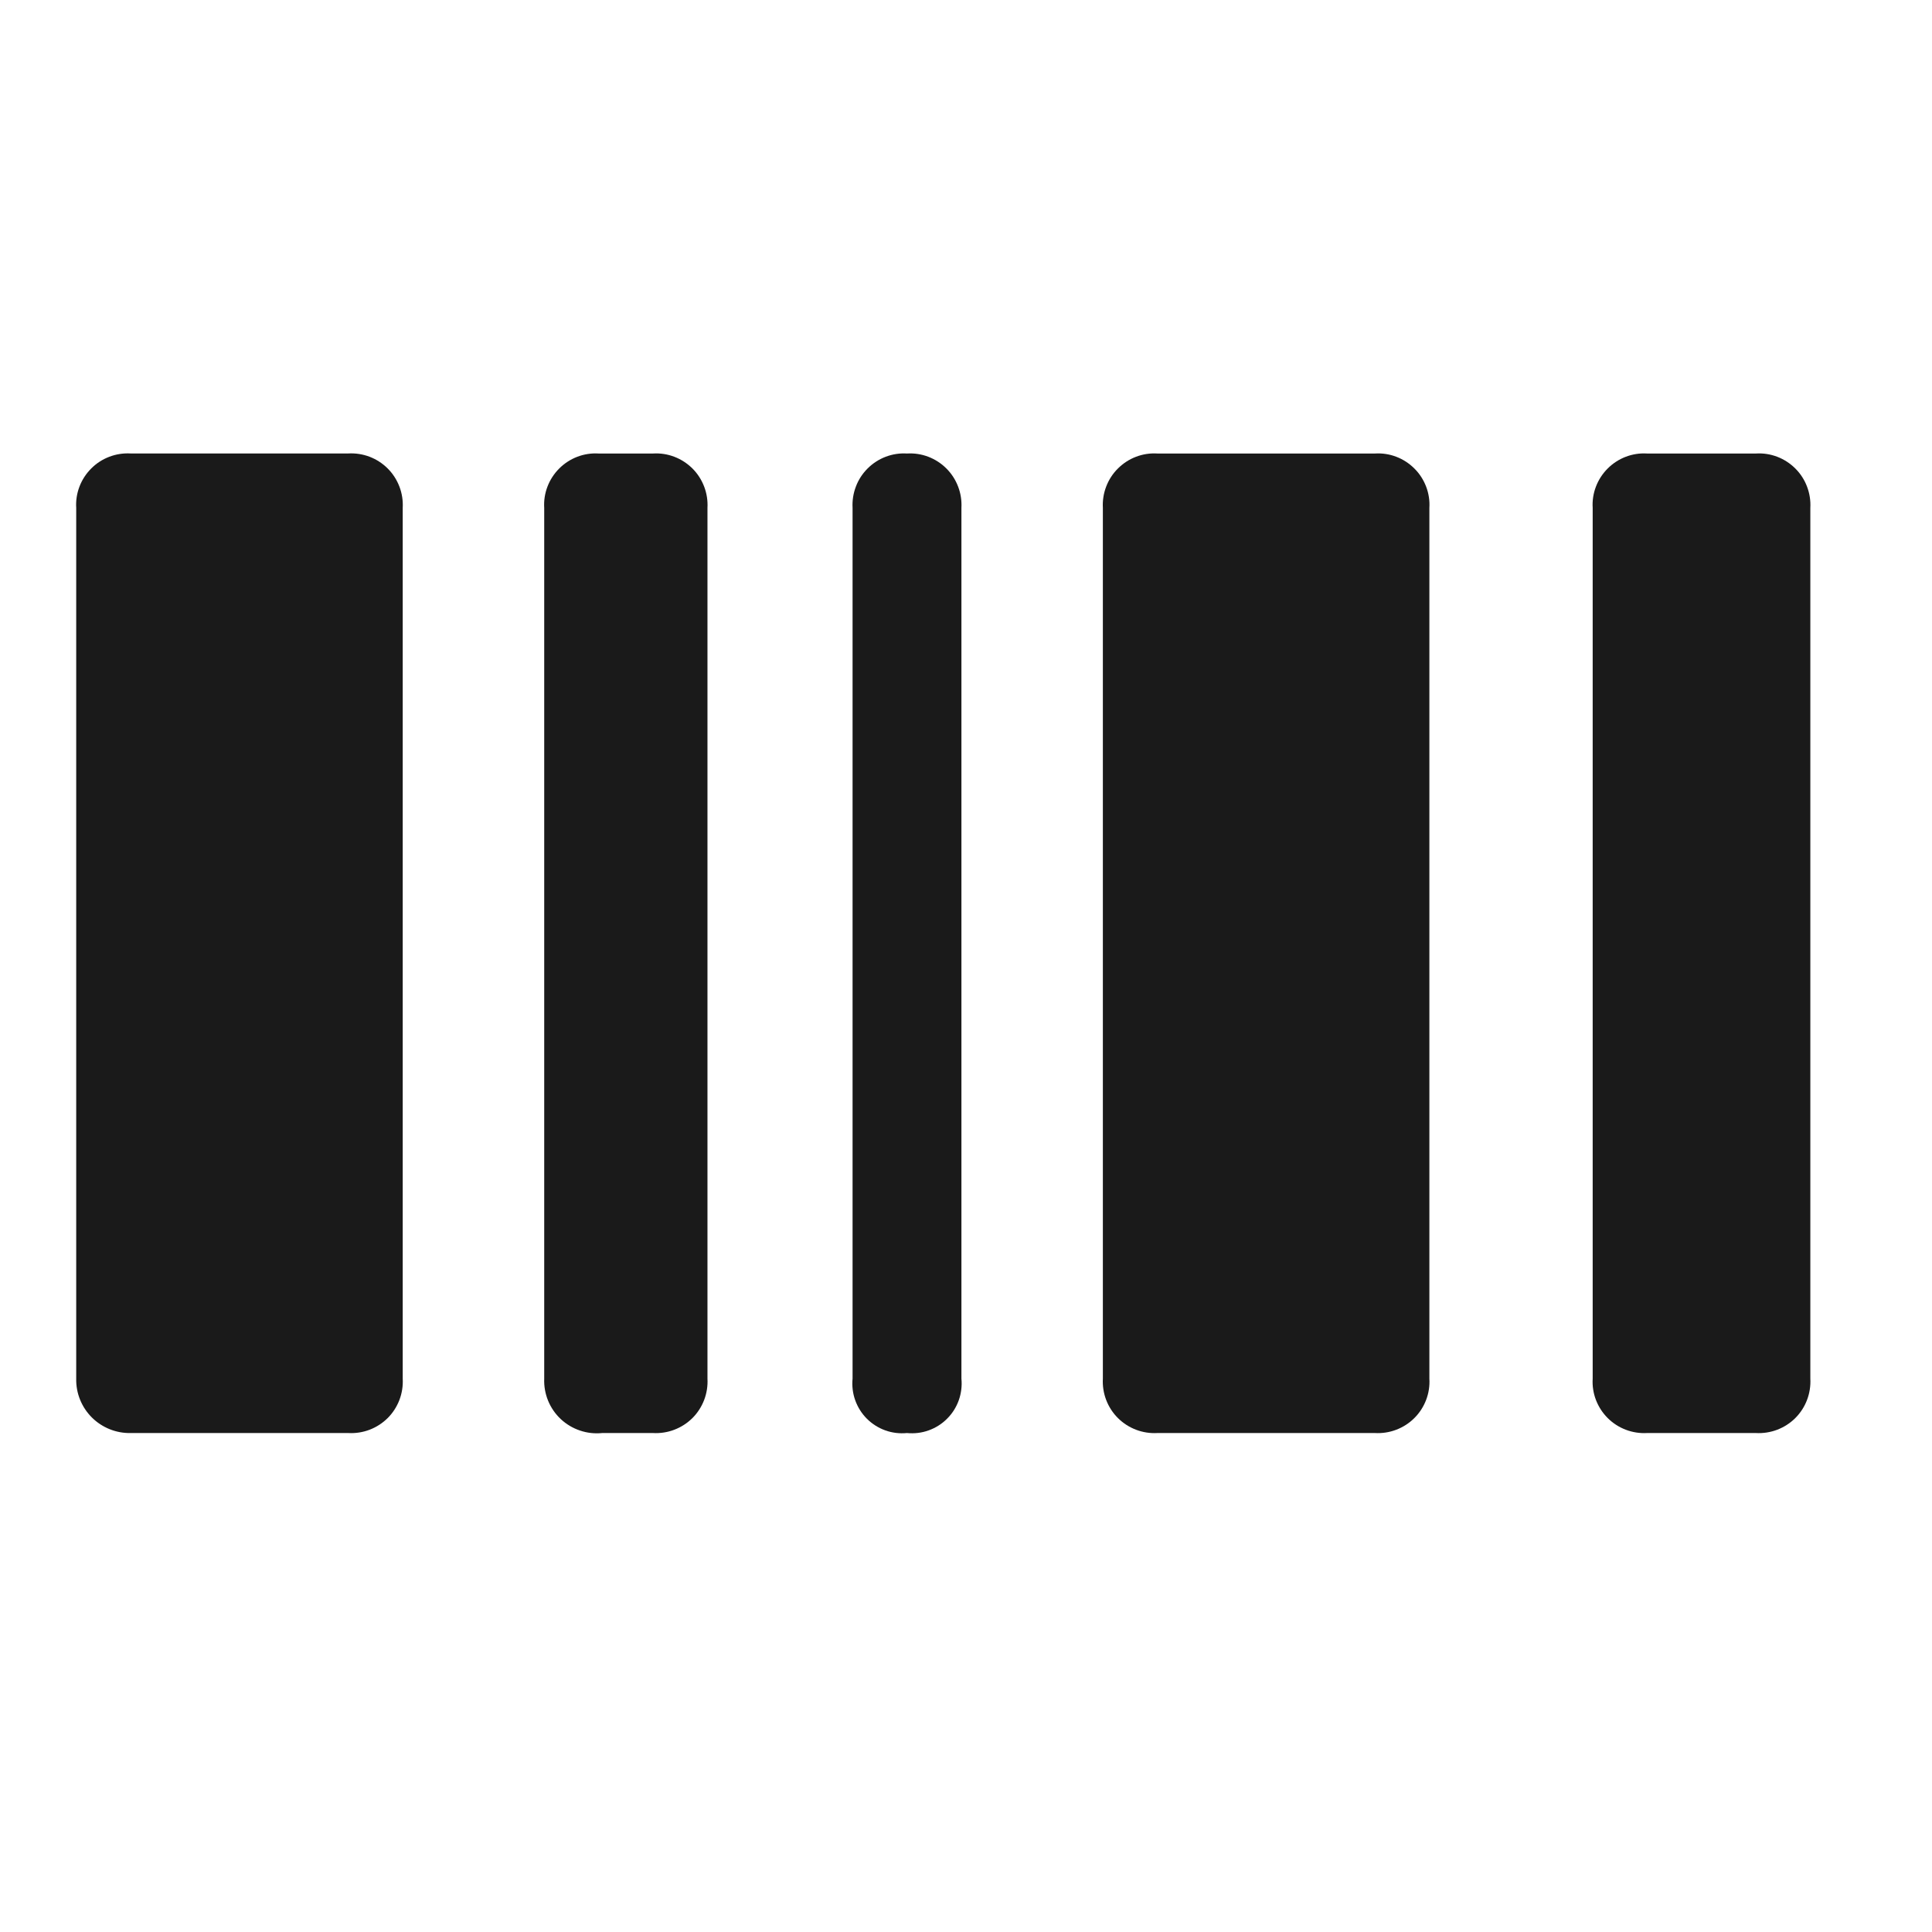
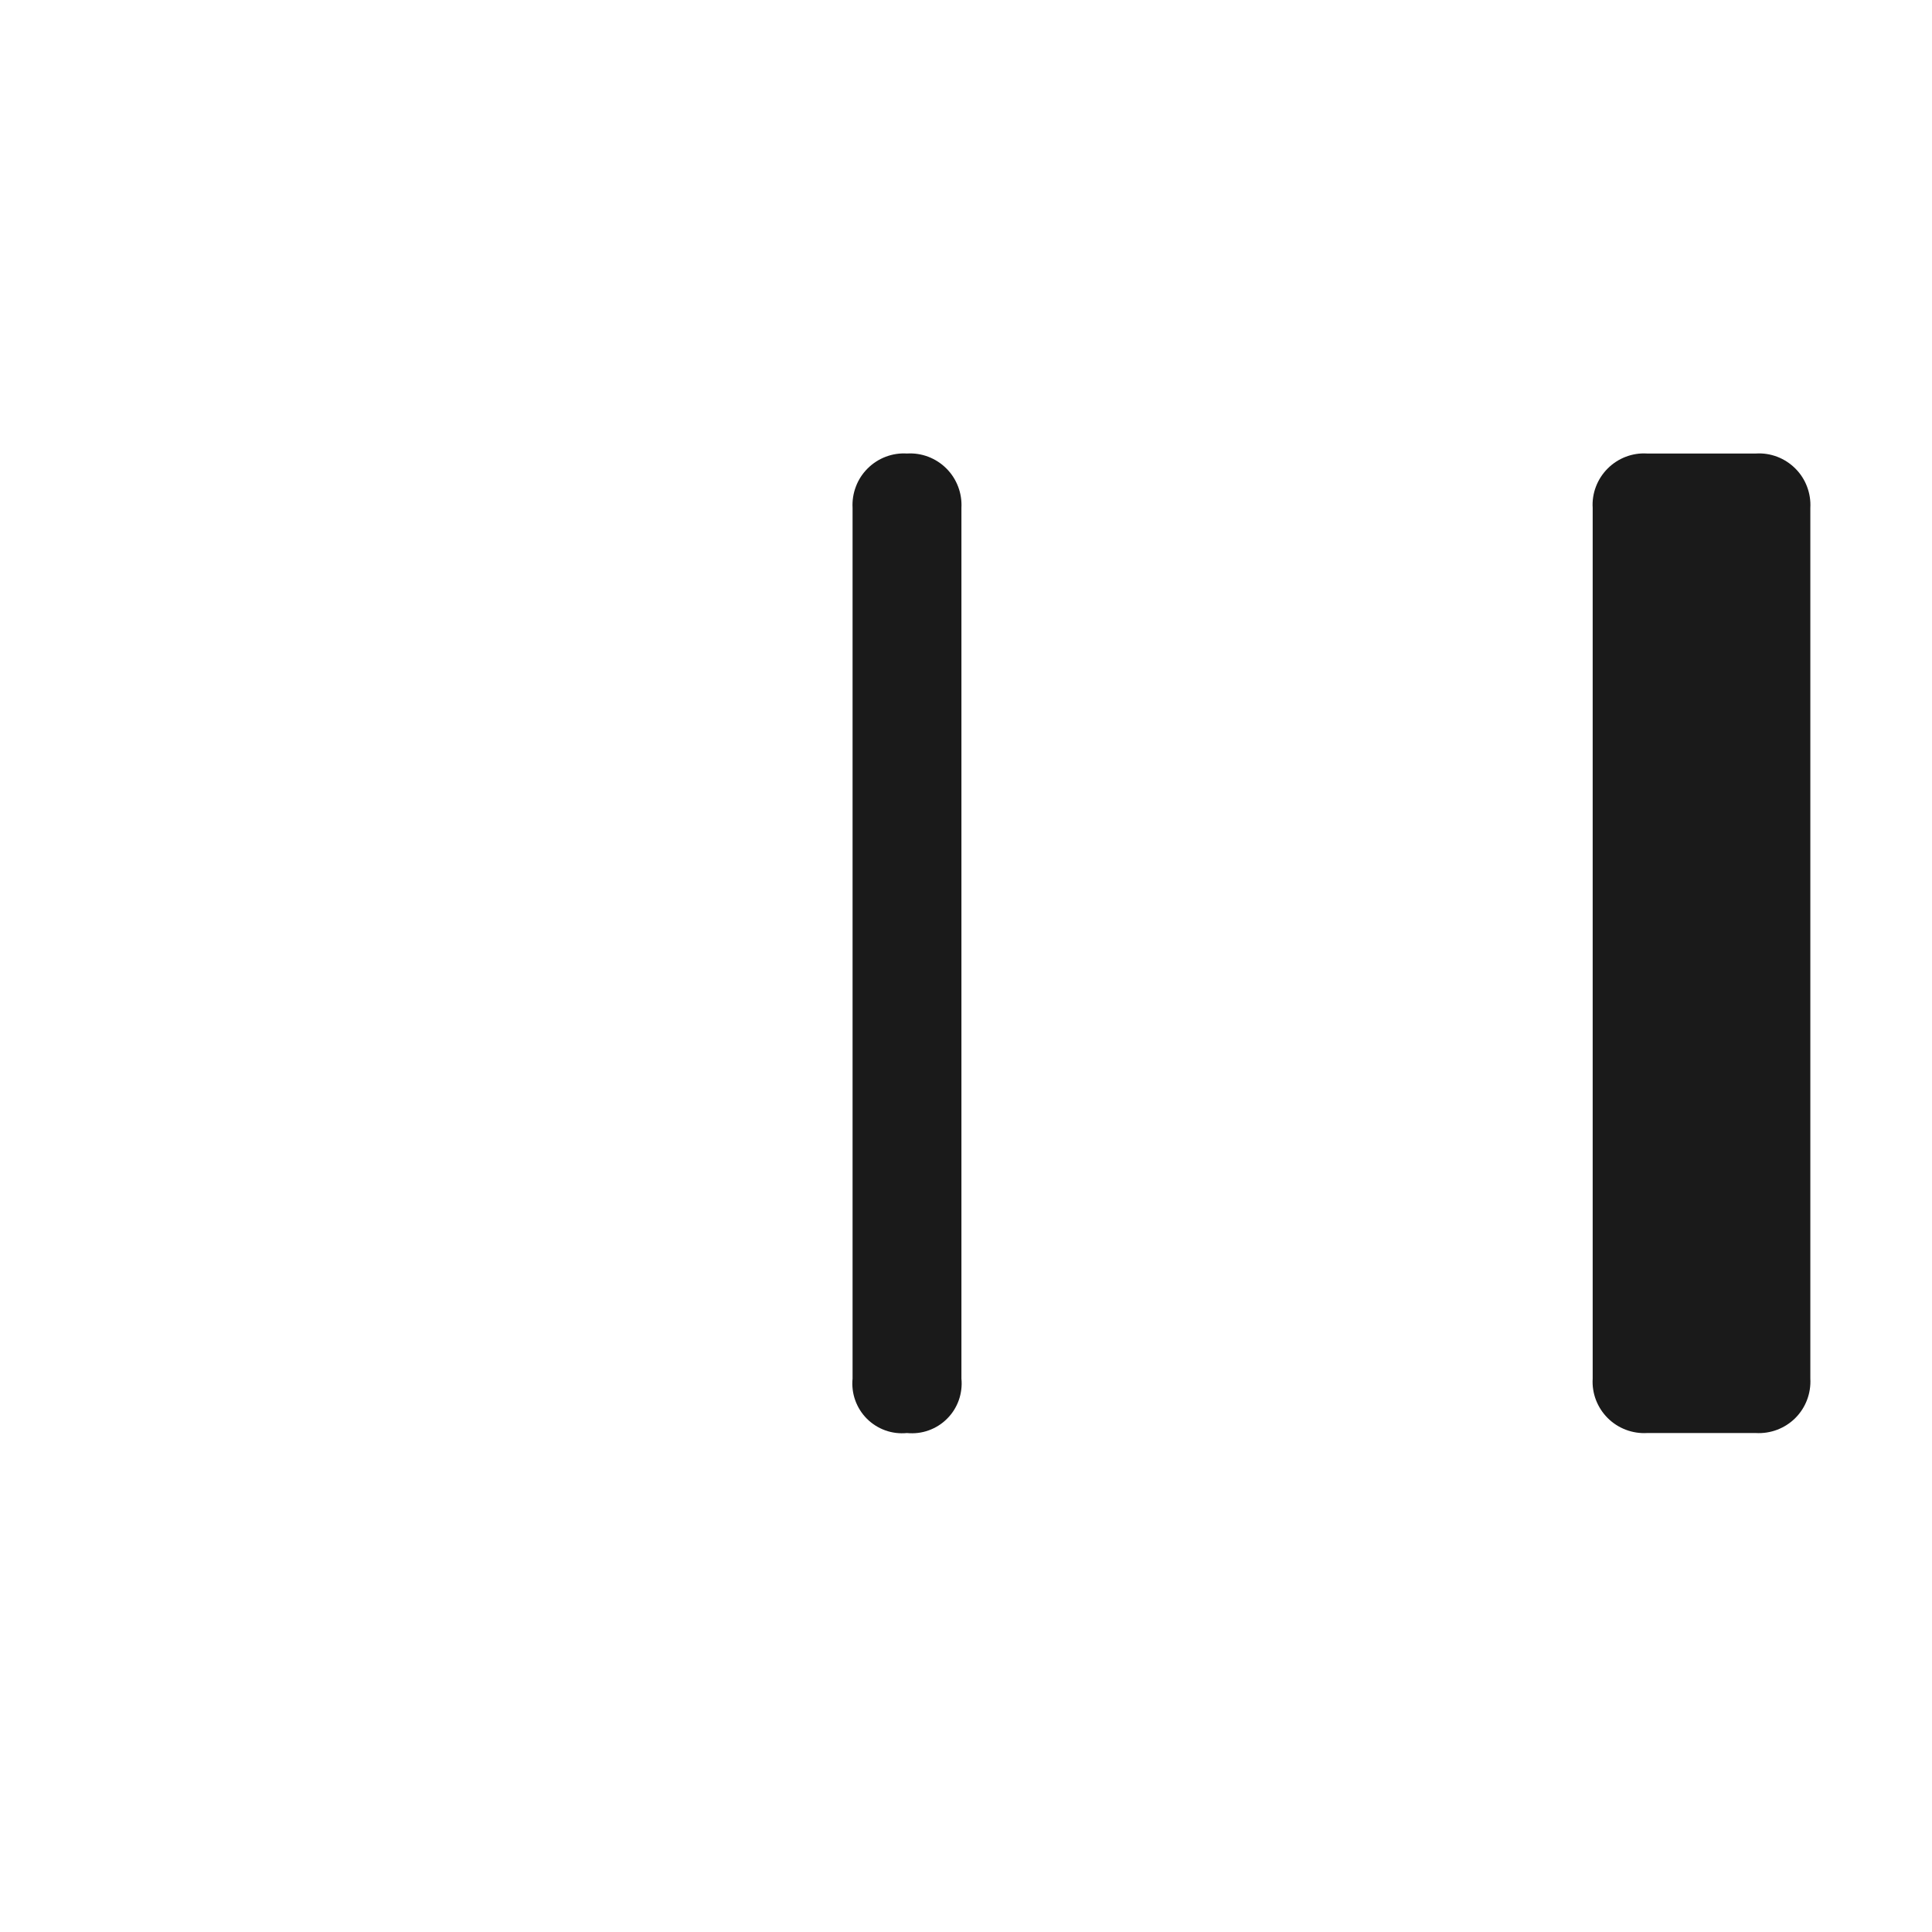
<svg xmlns="http://www.w3.org/2000/svg" fill="none" height="100%" overflow="visible" preserveAspectRatio="none" style="display: block;" viewBox="0 0 38 38" width="100%">
  <g id="product icon">
    <g id="Group">
-       <path d="M22.763 28.186H27.044C27.187 28.194 27.33 28.172 27.463 28.121C27.597 28.07 27.718 27.992 27.819 27.891C27.921 27.79 27.999 27.668 28.05 27.535C28.101 27.401 28.123 27.258 28.114 27.115V9.99C28.123 9.847 28.101 9.704 28.05 9.571C27.999 9.437 27.921 9.316 27.819 9.215C27.718 9.114 27.597 9.035 27.463 8.984C27.33 8.933 27.187 8.911 27.044 8.92H22.763C22.62 8.911 22.477 8.933 22.344 8.984C22.21 9.035 22.089 9.114 21.988 9.215C21.886 9.316 21.808 9.437 21.757 9.571C21.706 9.704 21.684 9.847 21.692 9.99V27.115C21.684 27.258 21.706 27.401 21.757 27.535C21.808 27.668 21.886 27.79 21.988 27.891C22.089 27.992 22.21 28.07 22.344 28.121C22.477 28.172 22.62 28.194 22.763 28.186Z" fill="#1A1A1A" id="Vector" />
      <path d="M32.396 28.186H34.537C34.679 28.194 34.822 28.172 34.956 28.121C35.089 28.07 35.211 27.992 35.312 27.891C35.413 27.79 35.492 27.668 35.542 27.535C35.593 27.401 35.615 27.258 35.607 27.115V9.99C35.615 9.847 35.593 9.704 35.542 9.571C35.492 9.437 35.413 9.316 35.312 9.215C35.211 9.114 35.089 9.035 34.956 8.984C34.822 8.933 34.679 8.911 34.537 8.92H32.396C32.253 8.911 32.11 8.933 31.977 8.984C31.843 9.035 31.722 9.114 31.621 9.215C31.52 9.316 31.441 9.437 31.39 9.571C31.339 9.704 31.317 9.847 31.326 9.99V27.115C31.317 27.258 31.339 27.401 31.39 27.535C31.441 27.668 31.52 27.79 31.621 27.891C31.722 27.992 31.843 28.07 31.977 28.121C32.11 28.172 32.253 28.194 32.396 28.186Z" fill="#1A1A1A" id="Vector_2" />
      <path d="M17.839 28.186C17.983 28.2 18.129 28.183 18.265 28.134C18.402 28.085 18.526 28.007 18.628 27.904C18.731 27.802 18.809 27.678 18.858 27.541C18.906 27.405 18.924 27.259 18.91 27.115V9.99C18.918 9.847 18.896 9.704 18.845 9.571C18.794 9.437 18.716 9.316 18.615 9.215C18.514 9.114 18.392 9.035 18.259 8.984C18.125 8.933 17.982 8.911 17.839 8.92C17.697 8.911 17.554 8.933 17.42 8.984C17.286 9.035 17.165 9.114 17.064 9.215C16.963 9.316 16.884 9.437 16.834 9.571C16.783 9.704 16.761 9.847 16.769 9.99V27.115C16.755 27.259 16.772 27.405 16.821 27.541C16.87 27.678 16.948 27.802 17.05 27.904C17.153 28.007 17.277 28.085 17.413 28.134C17.55 28.183 17.695 28.2 17.839 28.186Z" fill="#1A1A1A" id="Vector_3" />
-       <path d="M11.845 28.186H12.844C12.987 28.194 13.13 28.172 13.263 28.121C13.397 28.07 13.518 27.992 13.62 27.891C13.721 27.79 13.799 27.668 13.85 27.535C13.901 27.401 13.923 27.258 13.915 27.115V9.99C13.923 9.847 13.901 9.704 13.85 9.571C13.799 9.437 13.721 9.316 13.62 9.215C13.518 9.114 13.397 9.035 13.263 8.984C13.13 8.933 12.987 8.911 12.844 8.92H11.774C11.631 8.911 11.488 8.933 11.355 8.984C11.221 9.035 11.1 9.114 10.999 9.215C10.898 9.316 10.819 9.437 10.768 9.571C10.717 9.704 10.695 9.847 10.704 9.99V27.115C10.698 27.264 10.724 27.412 10.78 27.549C10.836 27.686 10.921 27.81 11.03 27.912C11.138 28.013 11.267 28.09 11.408 28.137C11.548 28.185 11.698 28.201 11.845 28.186Z" fill="#1A1A1A" id="Vector_4" />
-       <path d="M2.569 28.186H6.85C6.993 28.194 7.136 28.172 7.27 28.121C7.403 28.07 7.524 27.992 7.626 27.891C7.727 27.79 7.805 27.668 7.856 27.535C7.907 27.401 7.929 27.258 7.921 27.115V9.99C7.929 9.847 7.907 9.704 7.856 9.571C7.805 9.437 7.727 9.316 7.626 9.215C7.524 9.113 7.403 9.035 7.27 8.984C7.136 8.933 6.993 8.911 6.85 8.919H2.569C2.426 8.911 2.283 8.933 2.15 8.984C2.016 9.035 1.895 9.113 1.794 9.215C1.693 9.316 1.614 9.437 1.563 9.571C1.512 9.704 1.49 9.847 1.499 9.99V27.115C1.496 27.257 1.521 27.397 1.574 27.528C1.627 27.66 1.706 27.779 1.806 27.879C1.906 27.979 2.025 28.057 2.156 28.11C2.287 28.163 2.428 28.189 2.569 28.186Z" fill="#1A1A1A" id="Vector_5" />
    </g>
  </g>
</svg>